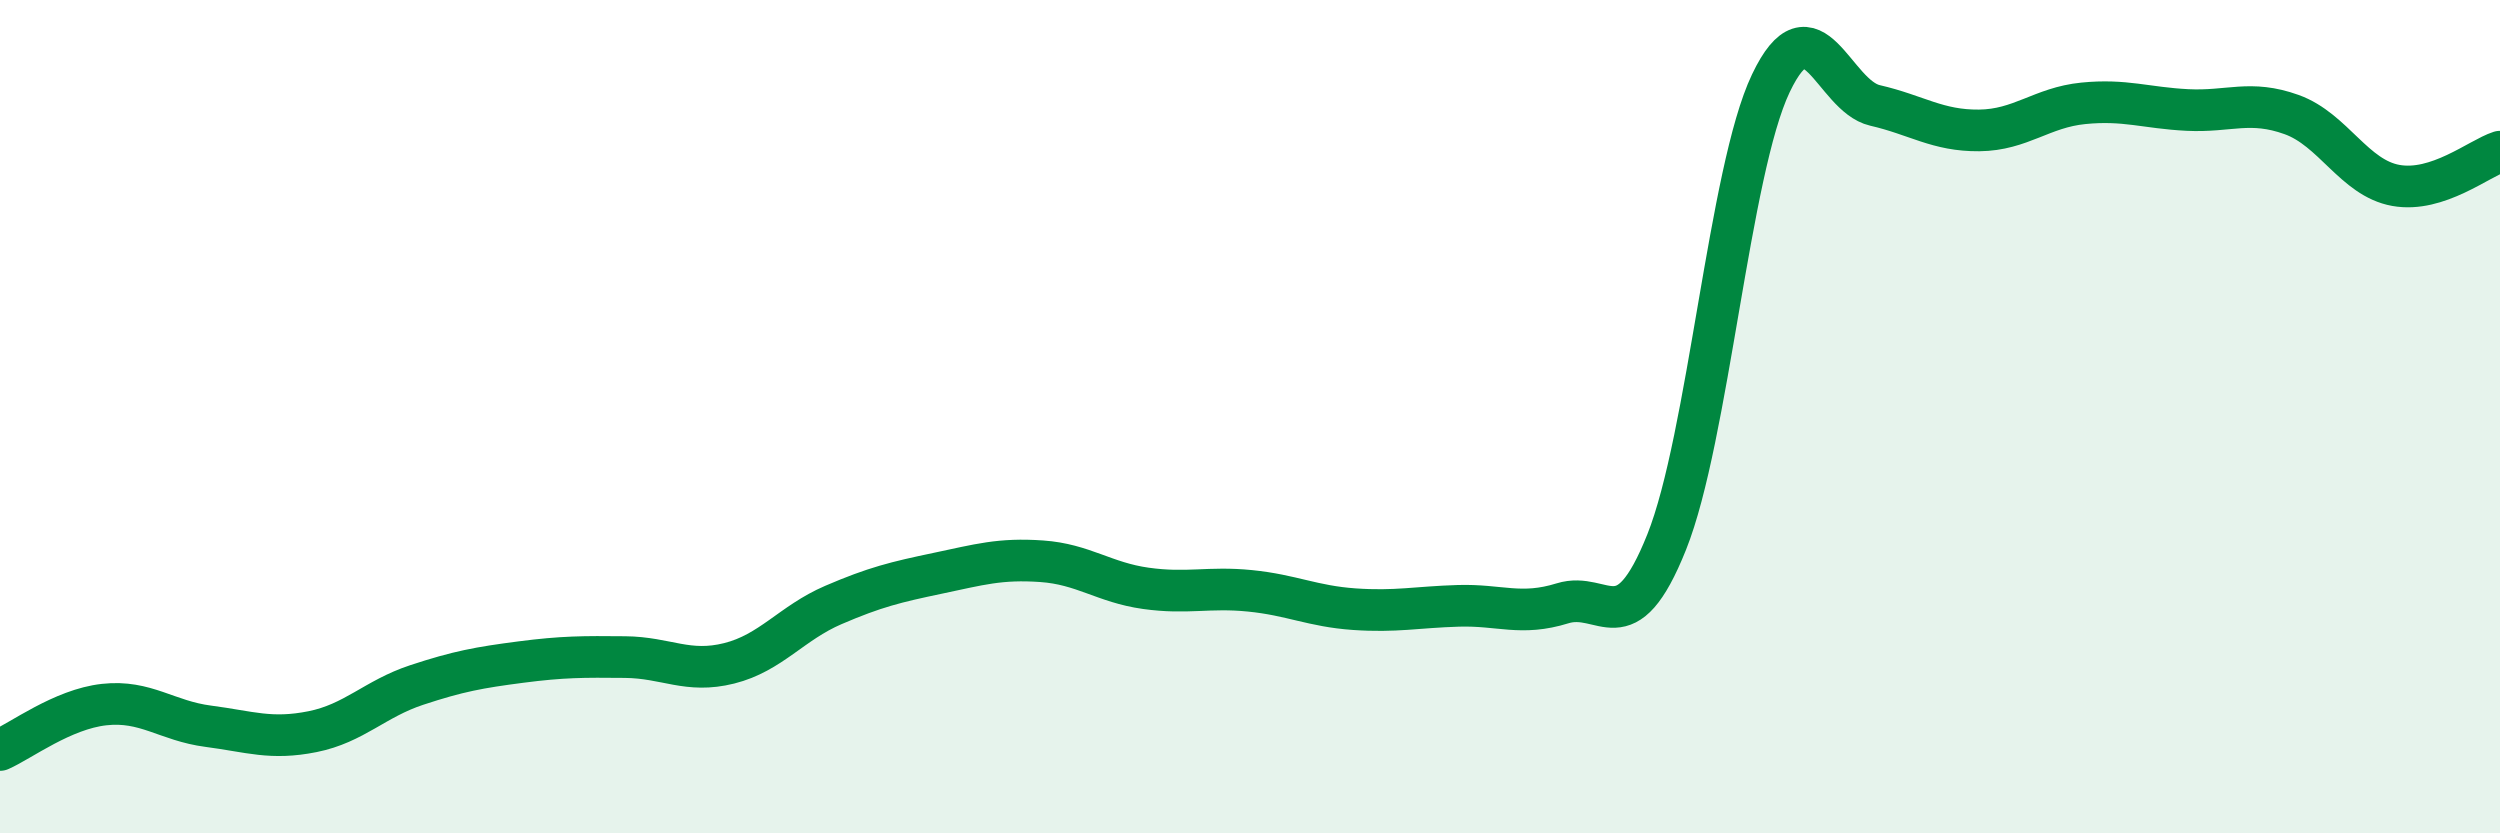
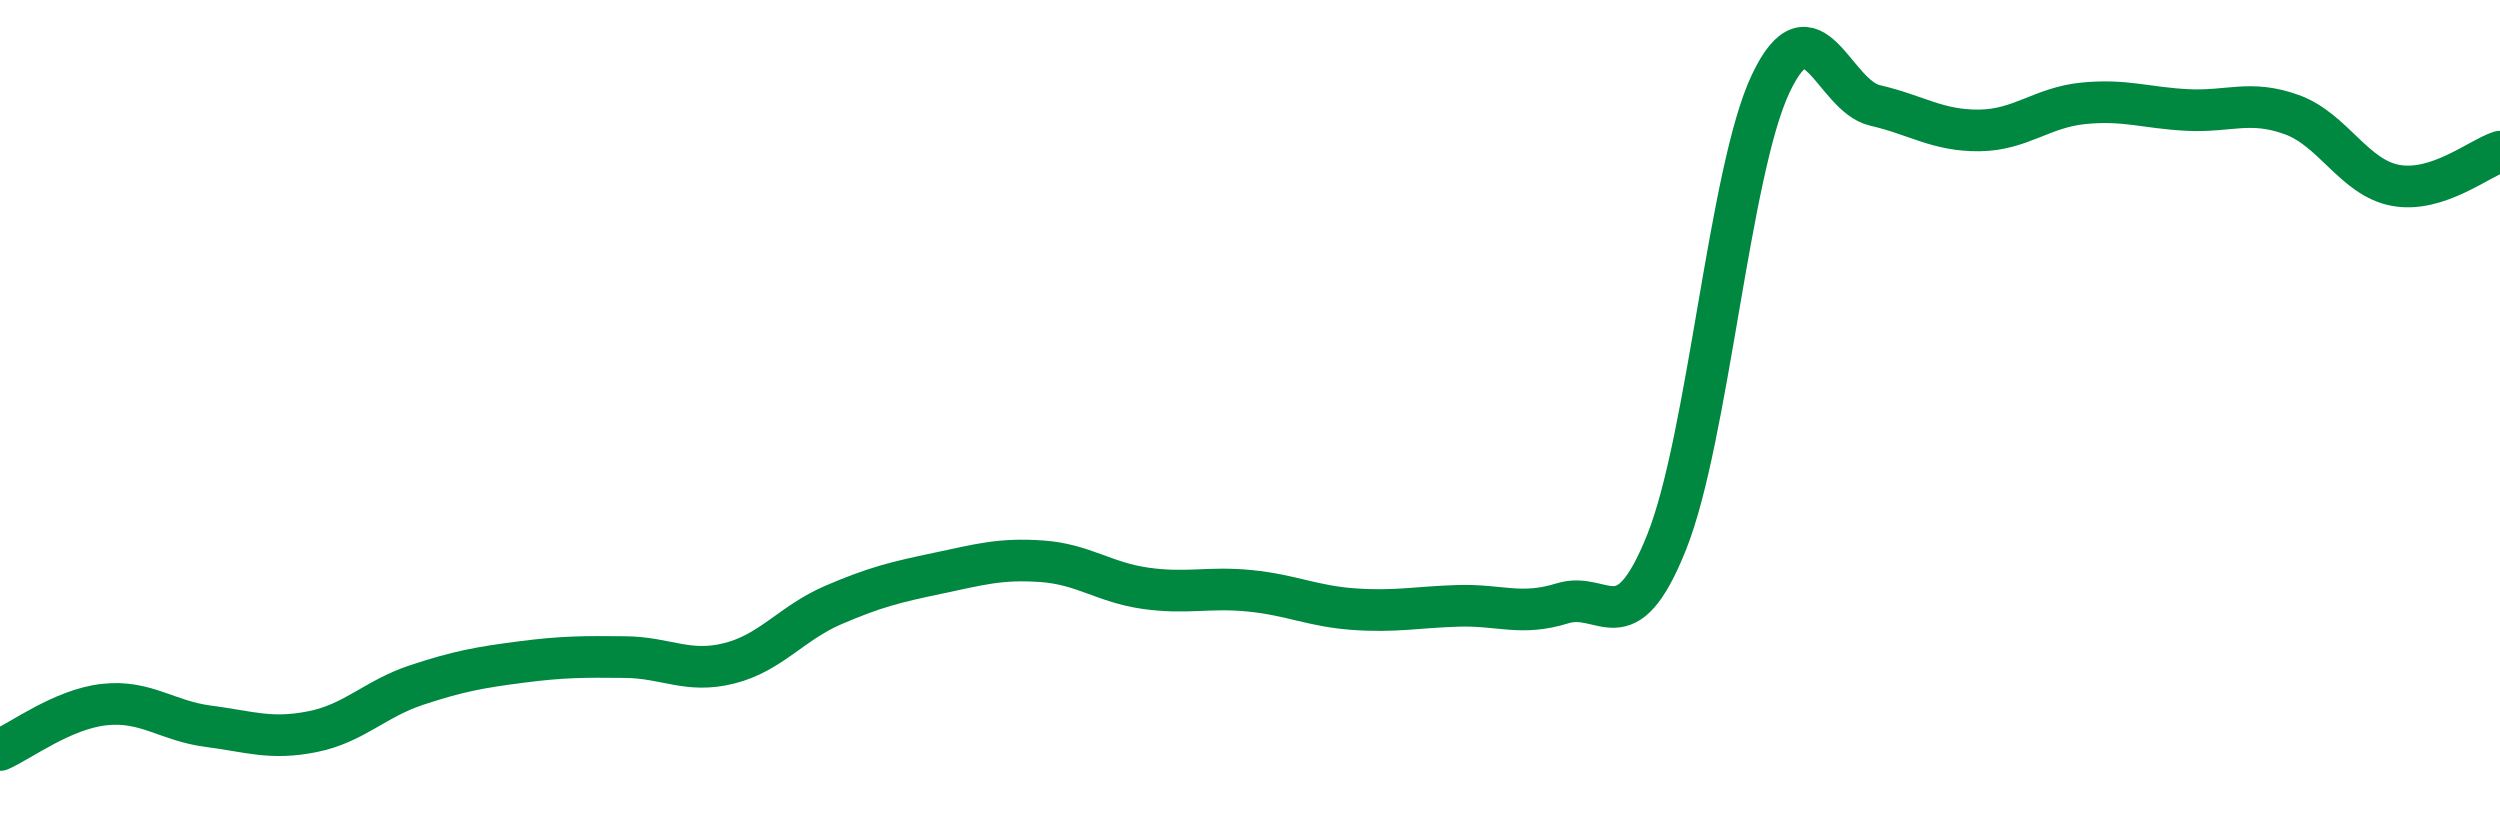
<svg xmlns="http://www.w3.org/2000/svg" width="60" height="20" viewBox="0 0 60 20">
-   <path d="M 0,18 C 0.5,17.78 1.5,17.02 2.5,16.91 C 3.5,16.8 4,17.3 5,17.43 C 6,17.56 6.5,17.76 7.5,17.56 C 8.5,17.36 9,16.77 10,16.44 C 11,16.11 11.5,16.02 12.5,15.89 C 13.5,15.76 14,15.76 15,15.77 C 16,15.78 16.5,16.17 17.5,15.92 C 18.5,15.67 19,14.95 20,14.52 C 21,14.09 21.5,13.97 22.5,13.76 C 23.5,13.55 24,13.4 25,13.47 C 26,13.54 26.5,13.98 27.5,14.12 C 28.5,14.26 29,14.08 30,14.18 C 31,14.28 31.5,14.55 32.5,14.62 C 33.5,14.69 34,14.57 35,14.54 C 36,14.51 36.5,14.79 37.5,14.48 C 38.5,14.17 39,15.51 40,13.01 C 41,10.51 41.5,4.1 42.5,2 C 43.5,-0.1 44,2.3 45,2.53 C 46,2.76 46.5,3.14 47.5,3.13 C 48.5,3.12 49,2.58 50,2.48 C 51,2.38 51.5,2.59 52.5,2.64 C 53.5,2.69 54,2.39 55,2.75 C 56,3.11 56.5,4.27 57.5,4.45 C 58.5,4.63 59.5,3.8 60,3.64L60 20L0 20Z" fill="#008740" opacity="0.1" stroke-linecap="round" stroke-linejoin="round" />
  <path d="M 0,18 C 0.5,17.78 1.5,17.02 2.5,16.91 C 3.5,16.8 4,17.3 5,17.43 C 6,17.56 6.5,17.76 7.5,17.56 C 8.5,17.36 9,16.77 10,16.44 C 11,16.11 11.5,16.02 12.5,15.89 C 13.5,15.76 14,15.76 15,15.77 C 16,15.78 16.5,16.17 17.5,15.92 C 18.5,15.67 19,14.95 20,14.52 C 21,14.09 21.5,13.97 22.5,13.76 C 23.5,13.55 24,13.4 25,13.47 C 26,13.54 26.5,13.98 27.5,14.12 C 28.5,14.26 29,14.08 30,14.18 C 31,14.28 31.5,14.55 32.5,14.62 C 33.5,14.69 34,14.57 35,14.54 C 36,14.51 36.5,14.79 37.5,14.48 C 38.5,14.17 39,15.51 40,13.01 C 41,10.51 41.5,4.1 42.5,2 C 43.5,-0.1 44,2.3 45,2.53 C 46,2.76 46.5,3.14 47.5,3.13 C 48.5,3.12 49,2.58 50,2.48 C 51,2.38 51.5,2.59 52.5,2.64 C 53.5,2.69 54,2.39 55,2.75 C 56,3.11 56.5,4.27 57.5,4.45 C 58.5,4.63 59.5,3.8 60,3.64" stroke="#008740" stroke-width="1" fill="none" stroke-linecap="round" stroke-linejoin="round" />
</svg>